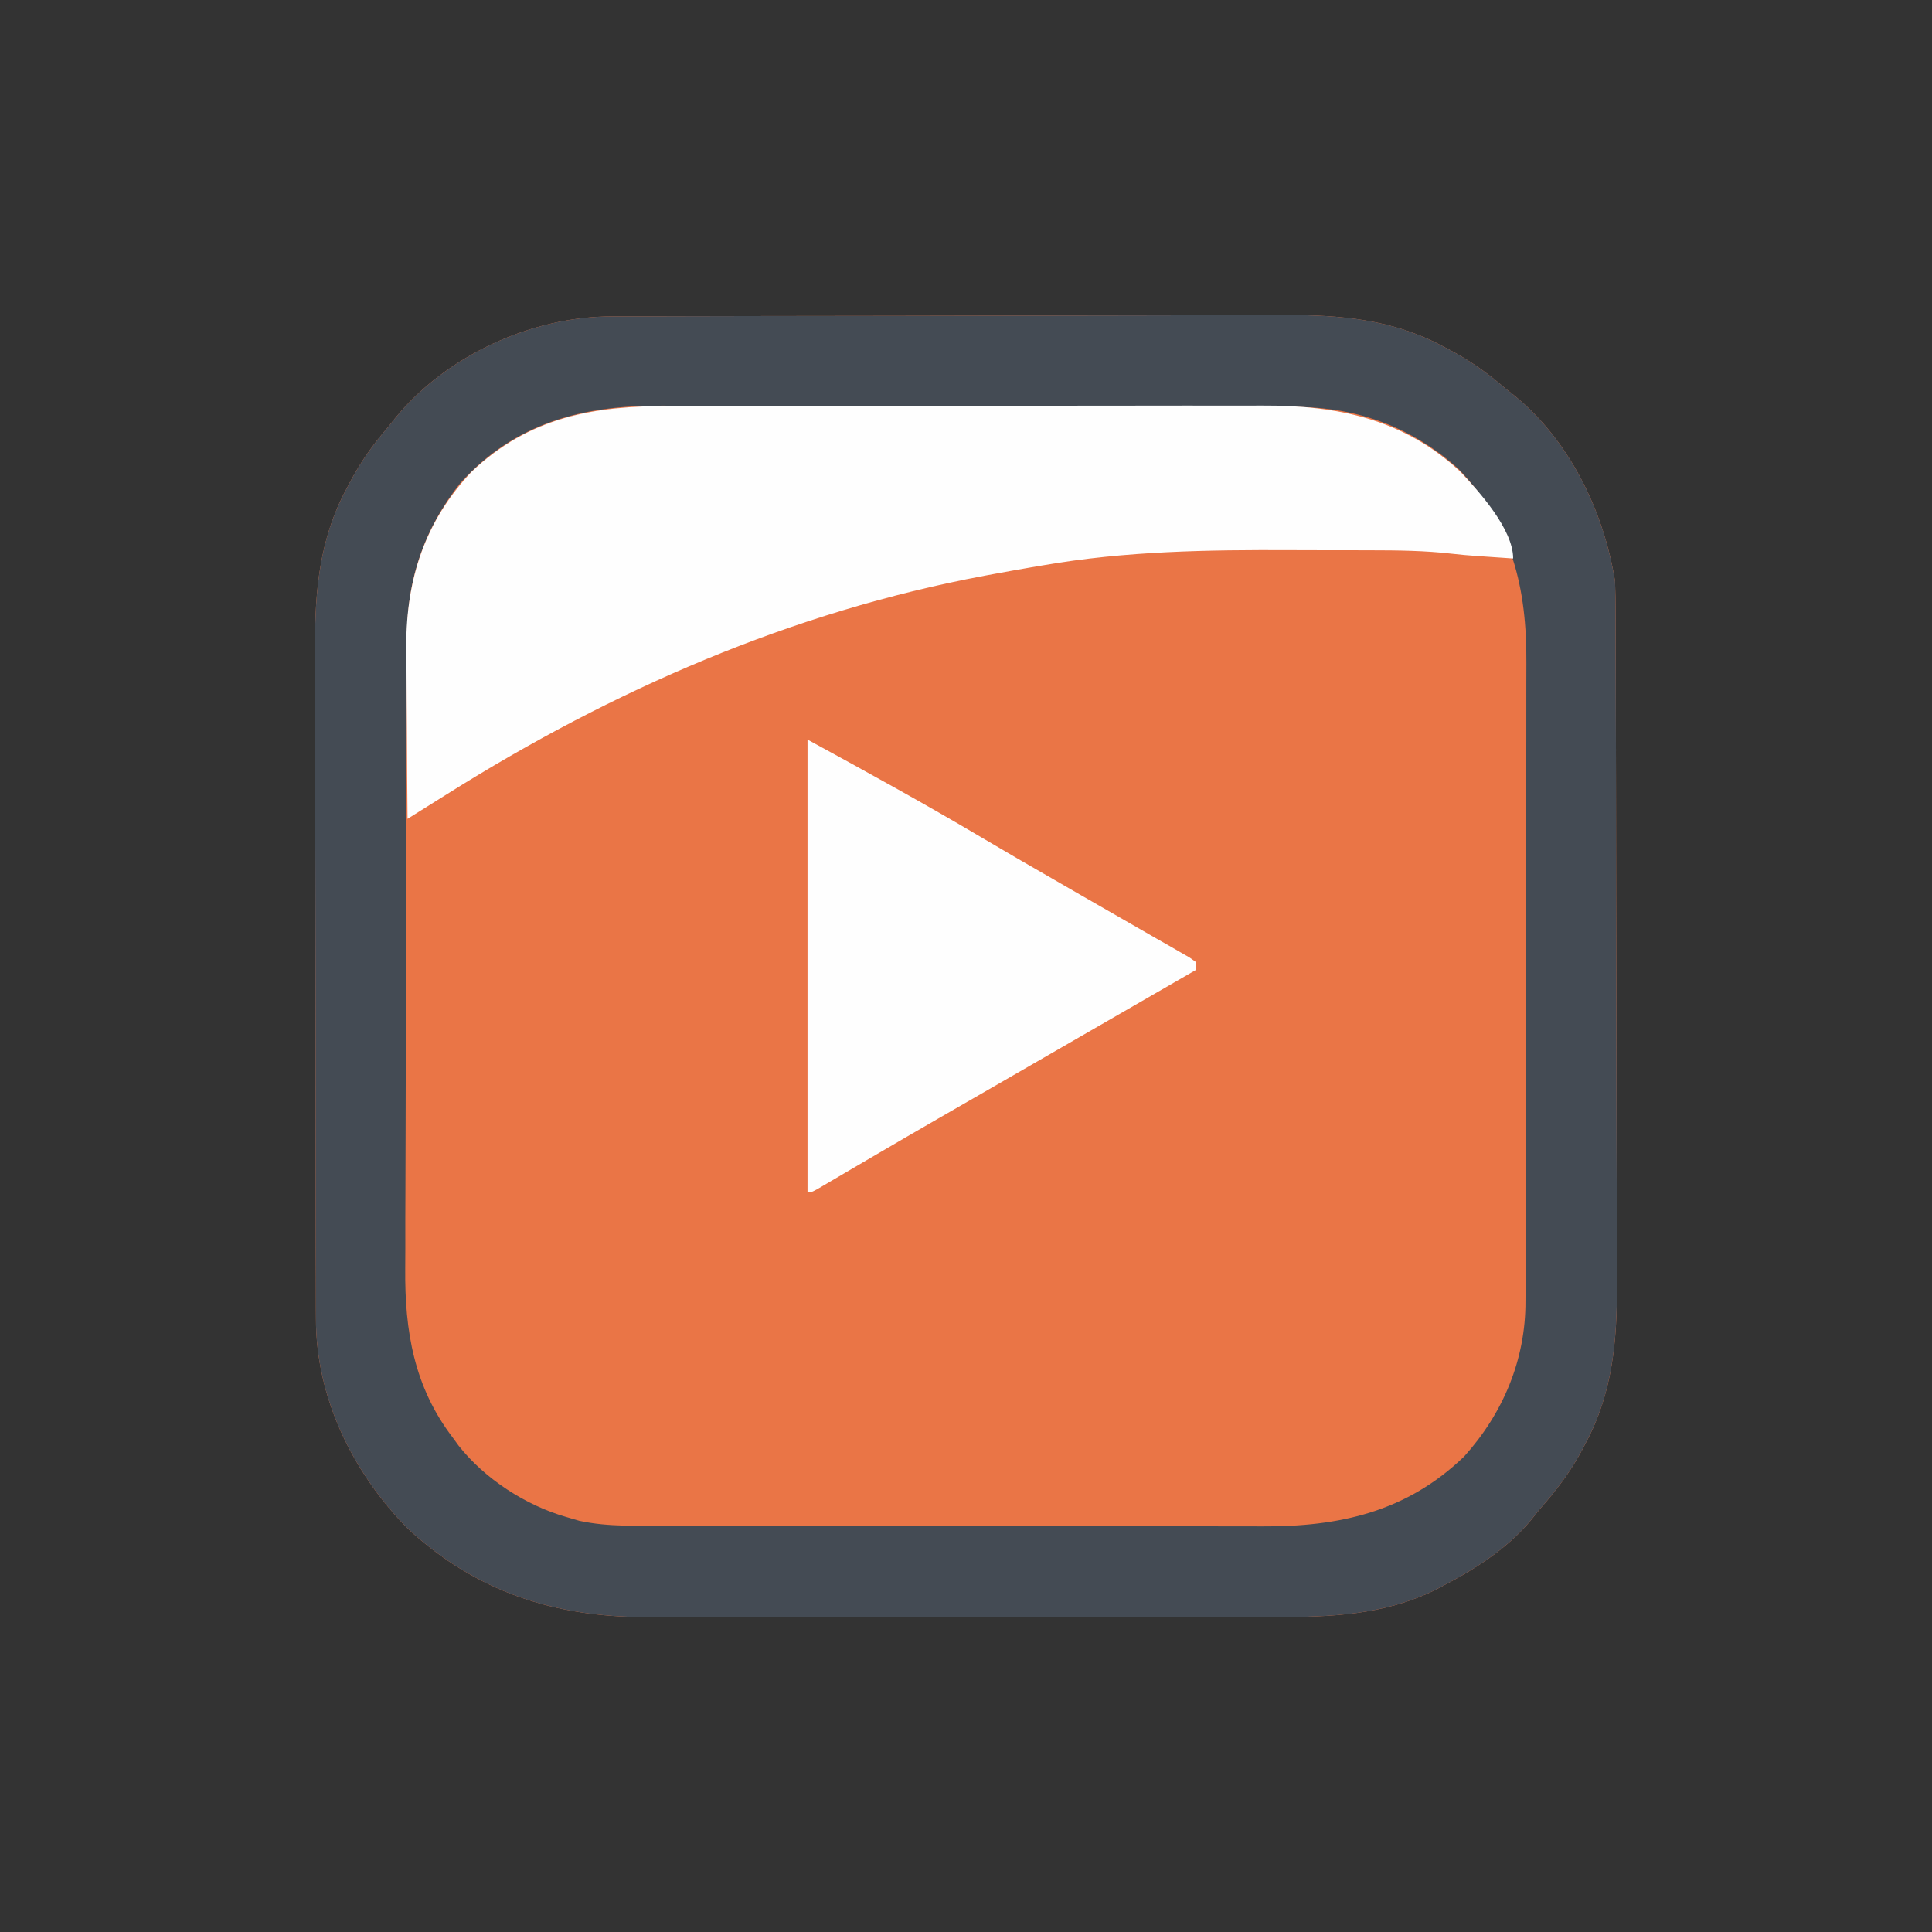
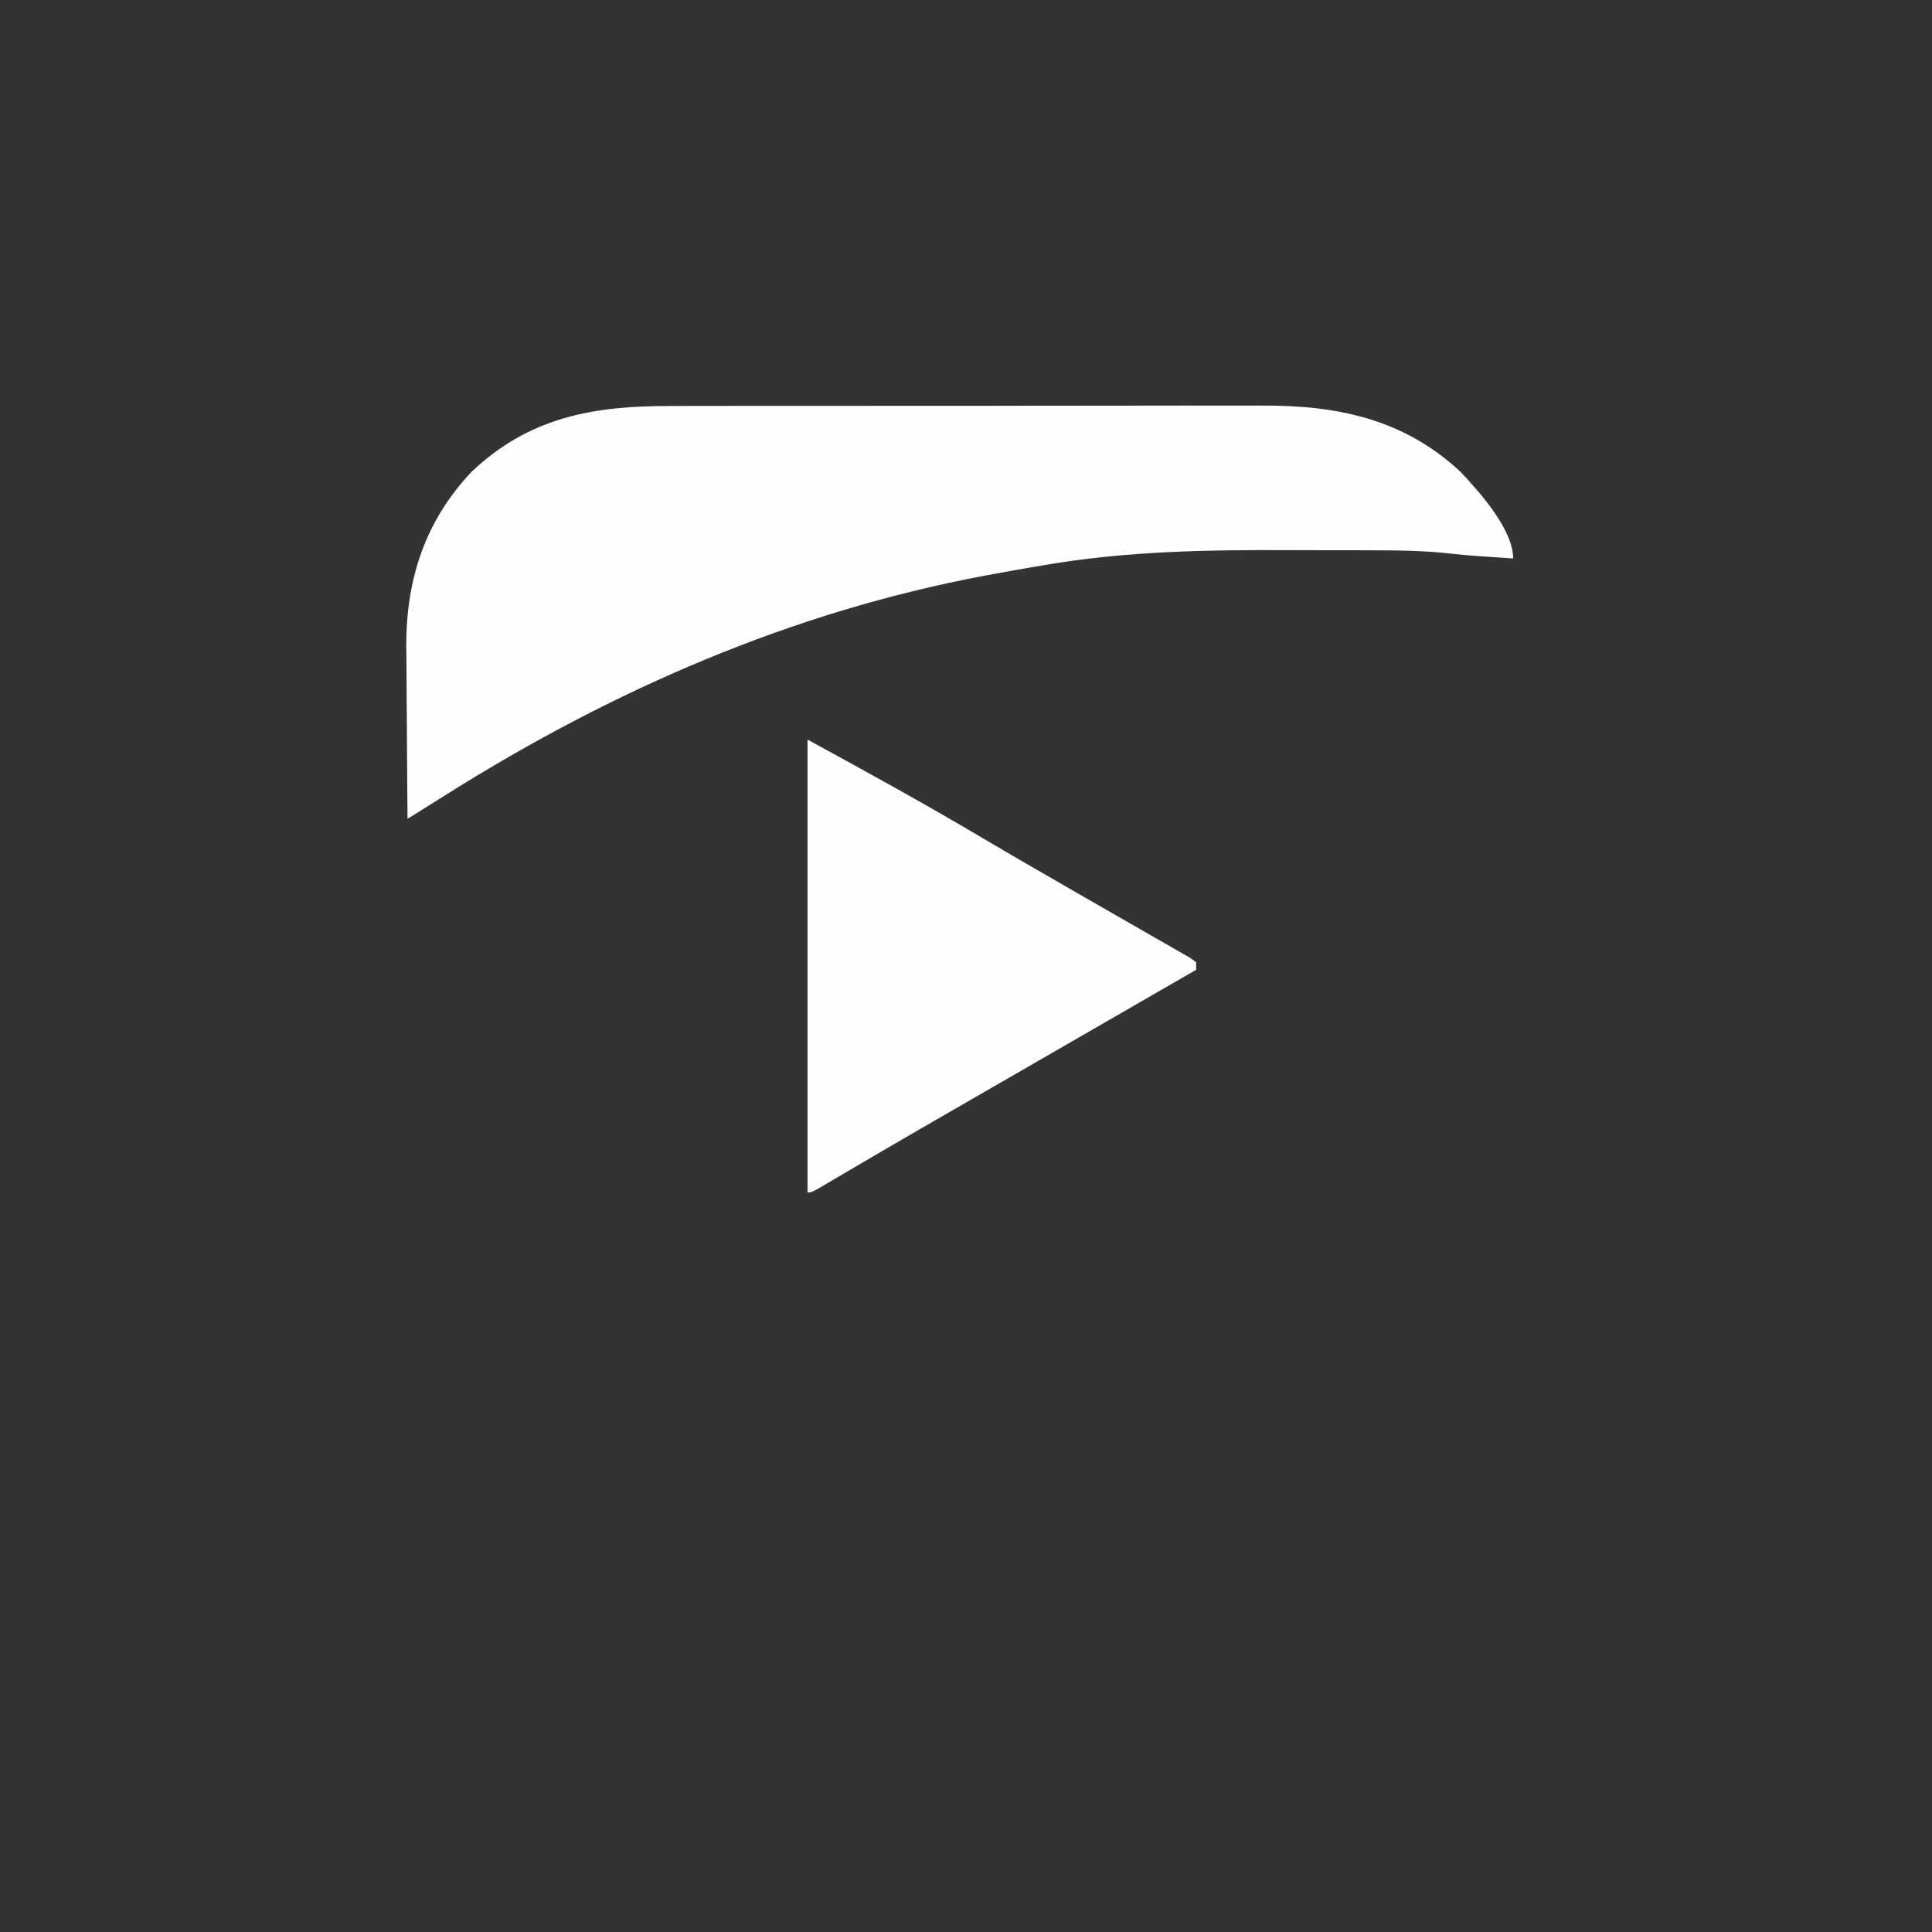
<svg xmlns="http://www.w3.org/2000/svg" version="1.1" width="512" height="512">
  <rect width="100%" height="100%" fill="#333333" stroke="none" />
-   <path d="M0 0 C0.826 -0.004 1.652 -0.007 2.503 -0.011 C5.269 -0.022 8.036 -0.026 10.802 -0.03 C12.787 -0.036 14.771 -0.043 16.756 -0.05 C23.275 -0.071 29.794 -0.081 36.313 -0.091 C38.561 -0.095 40.81 -0.099 43.058 -0.103 C53.629 -0.123 64.2 -0.137 74.771 -0.145 C86.947 -0.155 99.123 -0.181 111.298 -0.222 C120.725 -0.252 130.151 -0.267 139.577 -0.27 C145.199 -0.272 150.821 -0.281 156.443 -0.306 C161.741 -0.33 167.039 -0.334 172.338 -0.324 C174.271 -0.323 176.204 -0.329 178.137 -0.343 C192.884 -0.443 206.948 0.797 220.199 7.96 C220.86 8.304 221.522 8.648 222.203 9.002 C227.523 11.846 232.216 15.179 236.762 19.147 C237.36 19.615 237.958 20.083 238.574 20.565 C253.548 32.498 262.742 51.479 265.762 70.147 C265.86 72.902 265.91 75.631 265.909 78.385 C265.913 79.211 265.916 80.037 265.92 80.889 C265.931 83.655 265.935 86.421 265.939 89.187 C265.945 91.172 265.952 93.157 265.959 95.141 C265.98 101.66 265.99 108.179 266 114.698 C266.004 116.947 266.008 119.195 266.012 121.444 C266.031 132.015 266.046 142.585 266.054 153.156 C266.064 165.332 266.09 177.508 266.131 189.684 C266.161 199.11 266.175 208.536 266.179 217.962 C266.181 223.584 266.19 229.206 266.215 234.828 C266.239 240.127 266.243 245.425 266.232 250.723 C266.232 252.656 266.238 254.589 266.252 256.523 C266.351 271.227 265.122 285.293 258.012 298.522 C257.671 299.18 257.33 299.838 256.979 300.516 C253.893 306.283 250.093 311.254 245.762 316.147 C244.978 317.127 244.194 318.107 243.387 319.116 C237.149 326.601 228.535 332.076 219.949 336.522 C219.371 336.831 218.793 337.141 218.198 337.459 C204.556 344.158 190.309 344.734 175.457 344.665 C173.469 344.67 171.481 344.677 169.493 344.686 C164.142 344.704 158.791 344.697 153.44 344.684 C147.812 344.674 142.185 344.684 136.557 344.69 C127.111 344.697 117.666 344.688 108.221 344.669 C97.333 344.647 86.447 344.654 75.559 344.676 C66.175 344.694 56.79 344.697 47.405 344.686 C41.816 344.68 36.227 344.679 30.639 344.692 C25.383 344.704 20.127 344.696 14.872 344.673 C12.954 344.668 11.037 344.669 9.119 344.678 C-15.024 344.779 -36.098 338.015 -54.152 321.264 C-68.754 306.444 -78.592 286.444 -78.506 265.428 C-78.51 264.598 -78.515 263.769 -78.519 262.914 C-78.532 260.161 -78.53 257.407 -78.529 254.653 C-78.535 252.668 -78.542 250.682 -78.549 248.697 C-78.567 243.321 -78.571 237.944 -78.573 232.568 C-78.574 229.202 -78.578 225.837 -78.584 222.471 C-78.602 210.71 -78.61 198.95 -78.609 187.189 C-78.608 176.258 -78.629 165.328 -78.66 154.397 C-78.687 144.988 -78.697 135.579 -78.696 126.169 C-78.695 120.561 -78.701 114.952 -78.722 109.344 C-78.742 104.062 -78.742 98.78 -78.727 93.498 C-78.725 91.571 -78.73 89.645 -78.742 87.718 C-78.829 72.995 -77.576 58.937 -70.426 45.71 C-70.081 45.048 -69.736 44.386 -69.381 43.704 C-66.534 38.382 -63.214 33.691 -59.238 29.147 C-58.72 28.487 -58.202 27.827 -57.668 27.147 C-44.158 10.439 -21.359 -0.005 0 0 Z " fill="#EA7546" transform="translate(162.238,83.853)" />
-   <path d="M0 0 C0.826 -0.004 1.652 -0.007 2.503 -0.011 C5.269 -0.022 8.036 -0.026 10.802 -0.03 C12.787 -0.036 14.771 -0.043 16.756 -0.05 C23.275 -0.071 29.794 -0.081 36.313 -0.091 C38.561 -0.095 40.81 -0.099 43.058 -0.103 C53.629 -0.123 64.2 -0.137 74.771 -0.145 C86.947 -0.155 99.123 -0.181 111.298 -0.222 C120.725 -0.252 130.151 -0.267 139.577 -0.27 C145.199 -0.272 150.821 -0.281 156.443 -0.306 C161.741 -0.33 167.039 -0.334 172.338 -0.324 C174.271 -0.323 176.204 -0.329 178.137 -0.343 C192.884 -0.443 206.948 0.797 220.199 7.96 C220.86 8.304 221.522 8.648 222.203 9.002 C227.523 11.846 232.216 15.179 236.762 19.147 C237.36 19.615 237.958 20.083 238.574 20.565 C253.548 32.498 262.742 51.479 265.762 70.147 C265.86 72.902 265.91 75.631 265.909 78.385 C265.913 79.211 265.916 80.037 265.92 80.889 C265.931 83.655 265.935 86.421 265.939 89.187 C265.945 91.172 265.952 93.157 265.959 95.141 C265.98 101.66 265.99 108.179 266 114.698 C266.004 116.947 266.008 119.195 266.012 121.444 C266.031 132.015 266.046 142.585 266.054 153.156 C266.064 165.332 266.09 177.508 266.131 189.684 C266.161 199.11 266.175 208.536 266.179 217.962 C266.181 223.584 266.19 229.206 266.215 234.828 C266.239 240.127 266.243 245.425 266.232 250.723 C266.232 252.656 266.238 254.589 266.252 256.523 C266.351 271.227 265.122 285.293 258.012 298.522 C257.671 299.18 257.33 299.838 256.979 300.516 C253.893 306.283 250.093 311.254 245.762 316.147 C244.978 317.127 244.194 318.107 243.387 319.116 C237.149 326.601 228.535 332.076 219.949 336.522 C219.371 336.831 218.793 337.141 218.198 337.459 C204.556 344.158 190.309 344.734 175.457 344.665 C173.469 344.67 171.481 344.677 169.493 344.686 C164.142 344.704 158.791 344.697 153.44 344.684 C147.812 344.674 142.185 344.684 136.557 344.69 C127.111 344.697 117.666 344.688 108.221 344.669 C97.333 344.647 86.447 344.654 75.559 344.676 C66.175 344.694 56.79 344.697 47.405 344.686 C41.816 344.68 36.227 344.679 30.639 344.692 C25.383 344.704 20.127 344.696 14.872 344.673 C12.954 344.668 11.037 344.669 9.119 344.678 C-15.024 344.779 -36.098 338.015 -54.152 321.264 C-68.754 306.444 -78.592 286.444 -78.506 265.428 C-78.51 264.598 -78.515 263.769 -78.519 262.914 C-78.532 260.161 -78.53 257.407 -78.529 254.653 C-78.535 252.668 -78.542 250.682 -78.549 248.697 C-78.567 243.321 -78.571 237.944 -78.573 232.568 C-78.574 229.202 -78.578 225.837 -78.584 222.471 C-78.602 210.71 -78.61 198.95 -78.609 187.189 C-78.608 176.258 -78.629 165.328 -78.66 154.397 C-78.687 144.988 -78.697 135.579 -78.696 126.169 C-78.695 120.561 -78.701 114.952 -78.722 109.344 C-78.742 104.062 -78.742 98.78 -78.727 93.498 C-78.725 91.571 -78.73 89.645 -78.742 87.718 C-78.829 72.995 -77.576 58.937 -70.426 45.71 C-70.081 45.048 -69.736 44.386 -69.381 43.704 C-66.534 38.382 -63.214 33.691 -59.238 29.147 C-58.72 28.487 -58.202 27.827 -57.668 27.147 C-44.158 10.439 -21.359 -0.005 0 0 Z M-40.238 44.147 C-49.805 56.185 -54.381 69.633 -54.392 85.043 C-54.397 85.821 -54.401 86.598 -54.405 87.398 C-54.419 89.993 -54.425 92.588 -54.431 95.184 C-54.439 97.048 -54.447 98.913 -54.456 100.778 C-54.482 106.897 -54.497 113.016 -54.512 119.135 C-54.517 121.248 -54.522 123.361 -54.528 125.473 C-54.549 134.269 -54.568 143.065 -54.579 151.86 C-54.596 164.43 -54.629 176.999 -54.686 189.568 C-54.725 198.425 -54.744 207.281 -54.749 216.137 C-54.753 221.417 -54.765 226.696 -54.797 231.976 C-54.828 236.952 -54.834 241.928 -54.822 246.905 C-54.822 248.718 -54.83 250.532 -54.848 252.345 C-55 268.841 -52.533 283.697 -42.238 297.147 C-41.728 297.85 -41.217 298.552 -40.691 299.276 C-33.729 308.082 -22.991 315.04 -12.238 318.147 C-11.079 318.487 -9.919 318.826 -8.725 319.176 C-0.914 320.878 7.201 320.443 15.155 320.438 C17.022 320.444 18.889 320.45 20.755 320.458 C25.81 320.476 30.864 320.48 35.918 320.482 C39.082 320.483 42.247 320.487 45.412 320.493 C56.472 320.511 67.533 320.519 78.593 320.518 C88.869 320.517 99.145 320.538 109.422 320.569 C118.271 320.596 127.119 320.606 135.968 320.605 C141.241 320.604 146.514 320.61 151.788 320.631 C156.754 320.651 161.721 320.651 166.688 320.636 C168.498 320.634 170.309 320.639 172.12 320.651 C192.686 320.78 210.475 316.854 225.762 302.147 C236.106 290.68 242.096 276.434 242.029 260.921 C242.036 259.738 242.036 259.738 242.043 258.532 C242.056 255.911 242.054 253.29 242.052 250.668 C242.058 248.78 242.065 246.892 242.073 245.004 C242.09 239.888 242.095 234.772 242.096 229.656 C242.098 226.453 242.102 223.251 242.107 220.049 C242.126 208.86 242.134 197.671 242.132 186.482 C242.131 176.081 242.152 165.681 242.184 155.28 C242.21 146.328 242.221 137.377 242.219 128.426 C242.219 123.089 242.225 117.753 242.246 112.417 C242.265 107.391 242.265 102.365 242.251 97.339 C242.249 95.506 242.253 93.672 242.266 91.838 C242.389 72.024 238.527 55.43 224.398 40.534 C212.078 29.382 197.493 23.996 180.852 24 C180.074 23.996 179.295 23.993 178.493 23.989 C175.893 23.978 173.293 23.974 170.694 23.97 C168.825 23.964 166.957 23.957 165.089 23.95 C158.961 23.929 152.832 23.919 146.703 23.909 C144.588 23.905 142.473 23.901 140.358 23.897 C130.415 23.877 120.473 23.863 110.53 23.855 C99.081 23.845 87.632 23.819 76.183 23.778 C67.316 23.748 58.45 23.733 49.583 23.73 C44.296 23.728 39.009 23.719 33.722 23.694 C28.74 23.67 23.759 23.666 18.778 23.676 C16.96 23.677 15.143 23.671 13.325 23.657 C-7.503 23.507 -25.657 28.038 -40.238 44.147 Z " fill="#444B54" transform="translate(162.238,83.853)" />
  <path d="M0 0 C1.867 -0.006 3.735 -0.013 5.602 -0.021 C10.644 -0.039 15.685 -0.038 20.727 -0.032 C24.951 -0.029 29.175 -0.035 33.399 -0.041 C43.374 -0.055 53.349 -0.053 63.324 -0.042 C73.578 -0.031 83.832 -0.045 94.087 -0.071 C102.923 -0.094 111.759 -0.1 120.595 -0.094 C125.858 -0.091 131.121 -0.093 136.384 -0.111 C141.339 -0.126 146.293 -0.122 151.247 -0.103 C153.053 -0.1 154.859 -0.103 156.665 -0.113 C176.572 -0.221 194.248 3.395 209.267 17.404 C214.294 22.709 223.267 32.674 223.267 40.404 C221.141 40.26 219.017 40.114 216.892 39.967 C215.708 39.885 214.525 39.804 213.306 39.72 C211.254 39.573 209.216 39.398 207.173 39.16 C199.907 38.318 192.696 38.243 185.388 38.236 C184.049 38.233 182.711 38.229 181.373 38.226 C178.572 38.22 175.77 38.218 172.969 38.219 C170.153 38.219 167.336 38.212 164.52 38.198 C142.498 38.092 120.464 38.429 98.704 42.217 C97.687 42.388 96.67 42.559 95.622 42.735 C92.5 43.271 89.383 43.831 86.267 44.404 C85.262 44.588 84.258 44.773 83.224 44.963 C32.073 54.557 -15.311 75.217 -59.183 102.802 C-62.696 105.009 -66.215 107.206 -69.733 109.404 C-69.81 101.685 -69.862 93.966 -69.898 86.247 C-69.913 83.627 -69.934 81.006 -69.96 78.386 C-69.997 74.598 -70.013 70.81 -70.026 67.021 C-70.042 65.869 -70.057 64.716 -70.073 63.528 C-70.077 45.785 -65.036 30.41 -52.733 17.404 C-37.347 2.85 -20.297 -0.056 0 0 Z " fill="#FEFEFE" transform="translate(177.733,107.596)" />
  <path d="M0 0 C15.584 8.5 31.145 17.05 46.412 26.109 C52.765 29.877 59.162 33.565 65.562 37.25 C67.78 38.53 69.997 39.81 72.215 41.09 C76.227 43.405 80.244 45.713 84.267 48.01 C87.056 49.606 89.84 51.21 92.625 52.812 C93.669 53.405 94.712 53.998 95.787 54.608 C96.737 55.157 97.686 55.705 98.664 56.27 C99.924 56.99 99.924 56.99 101.209 57.726 C101.8 58.146 102.391 58.567 103 59 C103 59.66 103 60.32 103 61 C70.398 79.809 70.398 79.809 67.192 81.658 C65.048 82.895 62.905 84.132 60.761 85.369 C55.318 88.51 49.875 91.649 44.43 94.785 C42.245 96.044 40.06 97.303 37.875 98.562 C36.815 99.173 35.756 99.783 34.664 100.412 C29.122 103.609 23.588 106.821 18.066 110.055 C16.953 110.706 15.841 111.358 14.694 112.029 C12.561 113.279 10.429 114.531 8.298 115.785 C7.353 116.34 6.408 116.894 5.434 117.465 C4.599 117.956 3.764 118.447 2.904 118.953 C1 120 1 120 0 120 C0 80.4 0 40.8 0 0 Z " fill="#FEFEFE" transform="translate(214,196)" />
</svg>